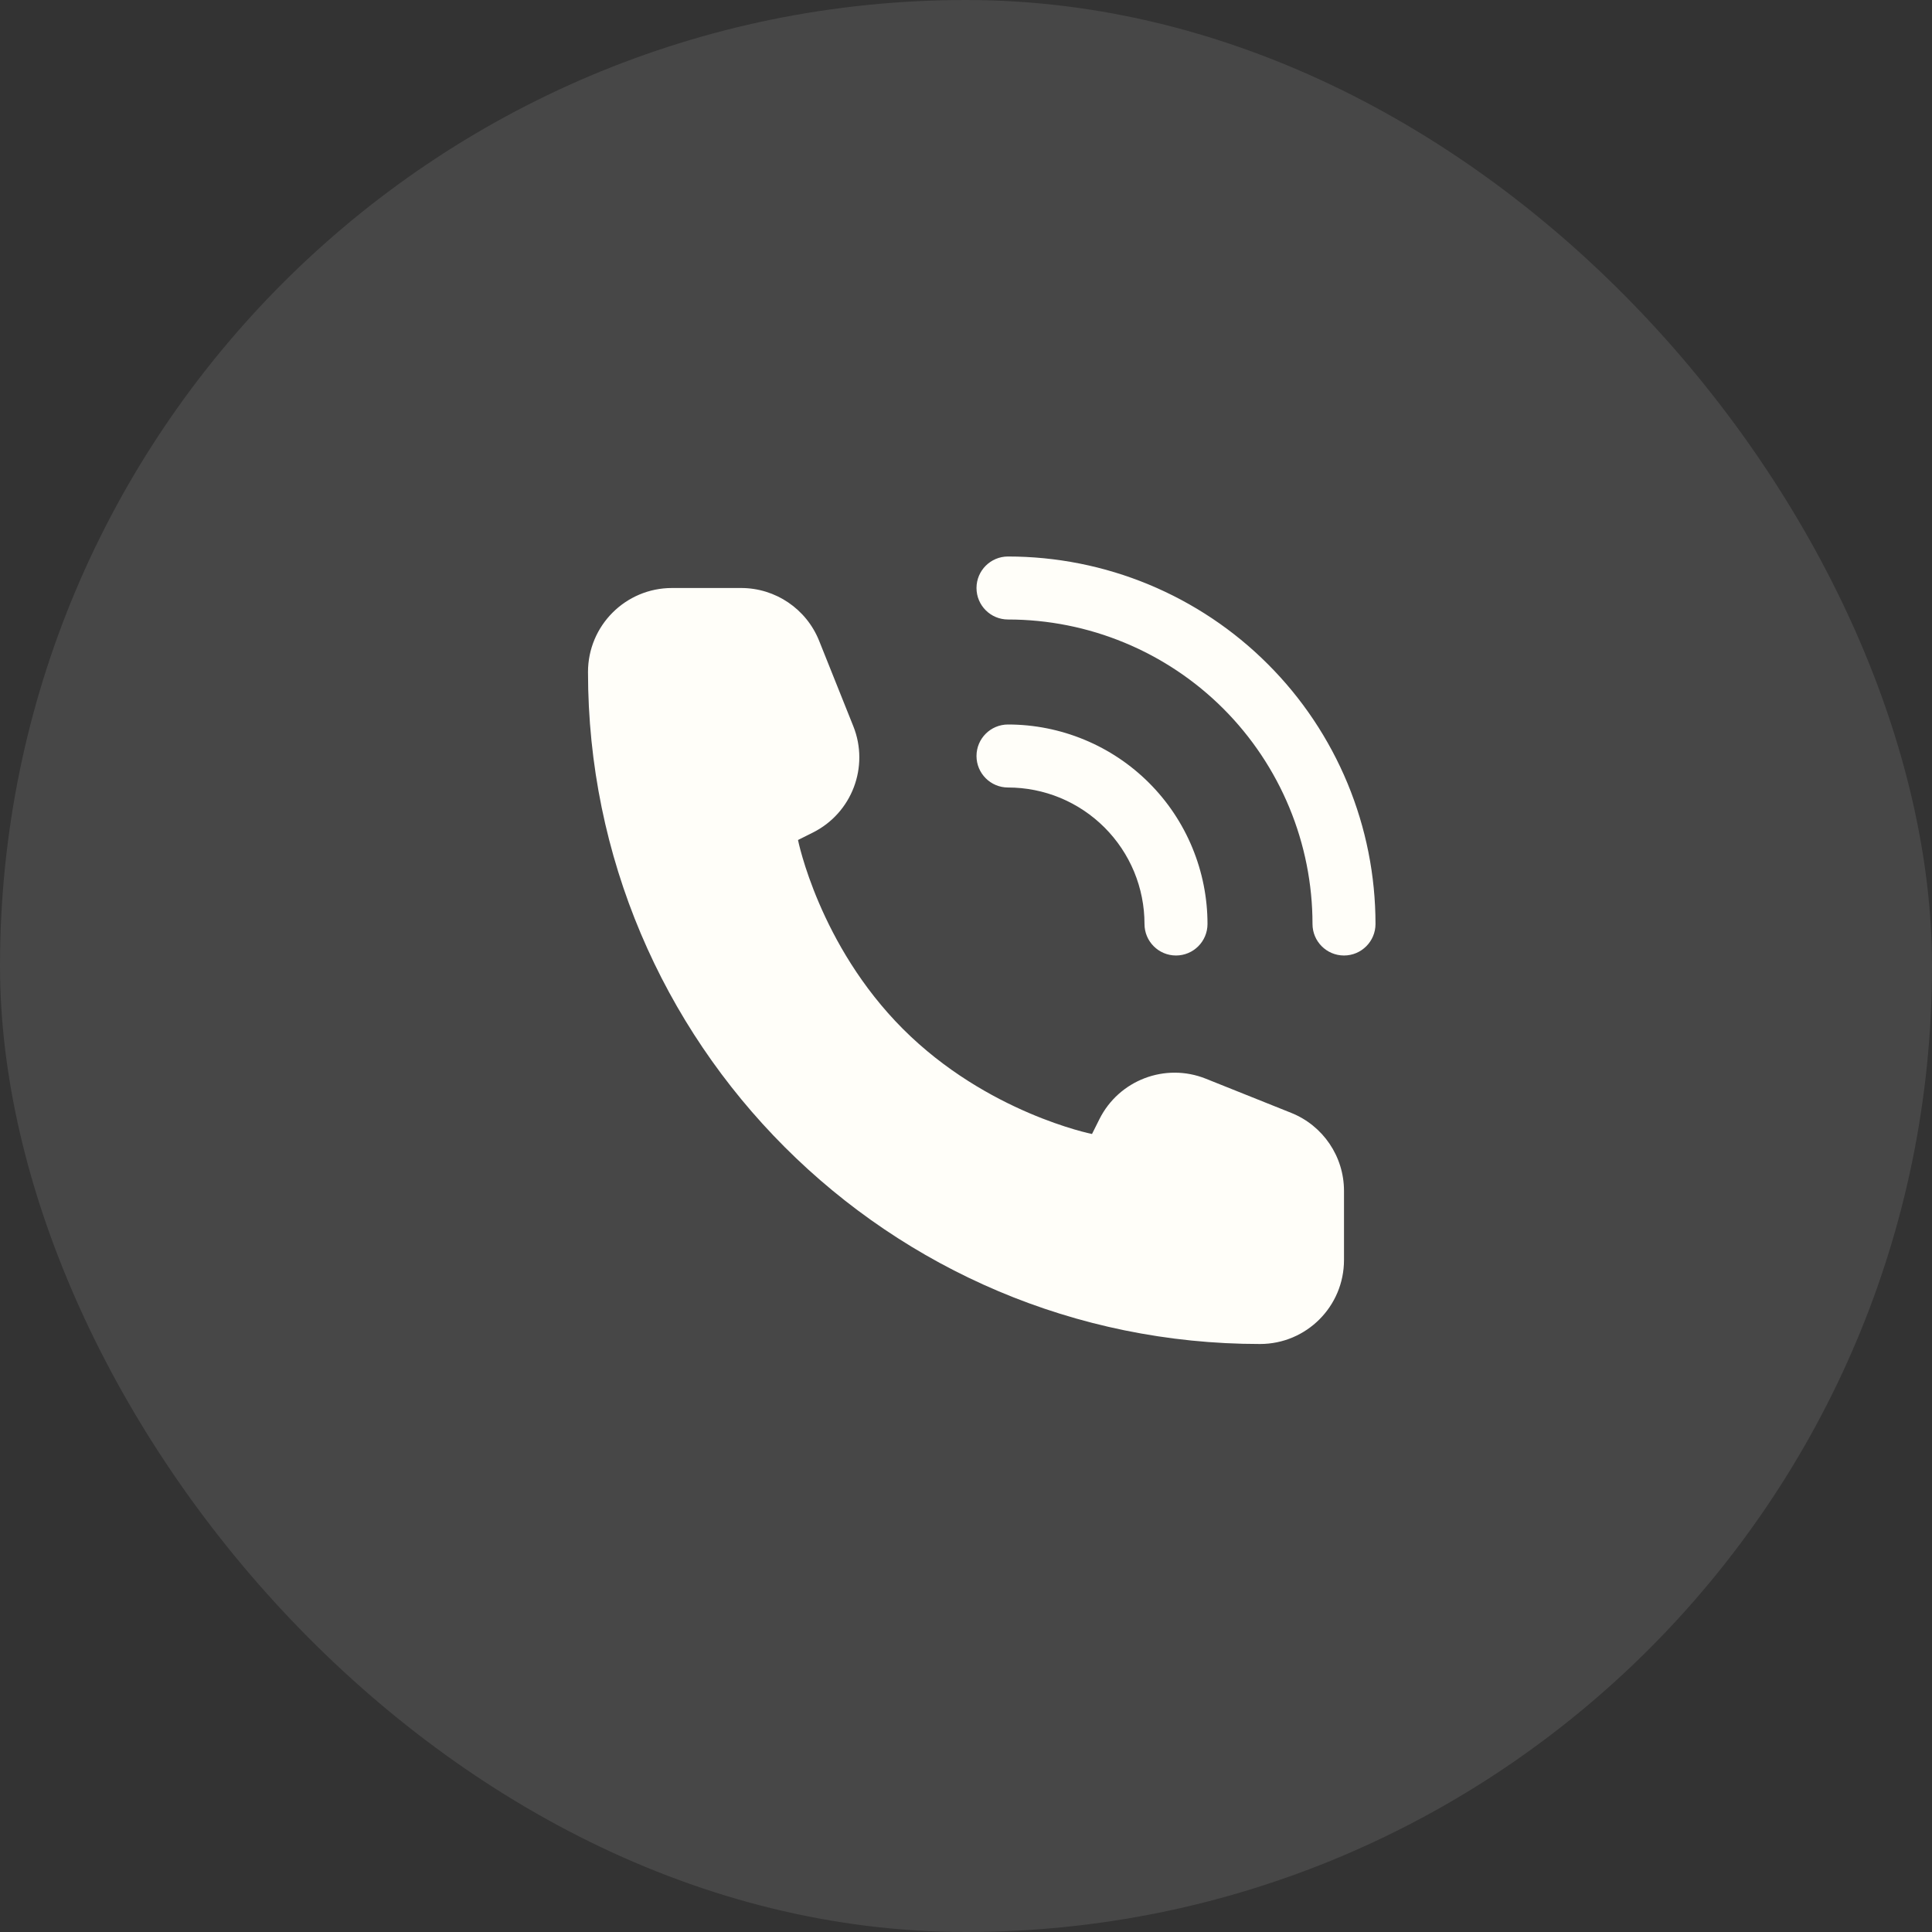
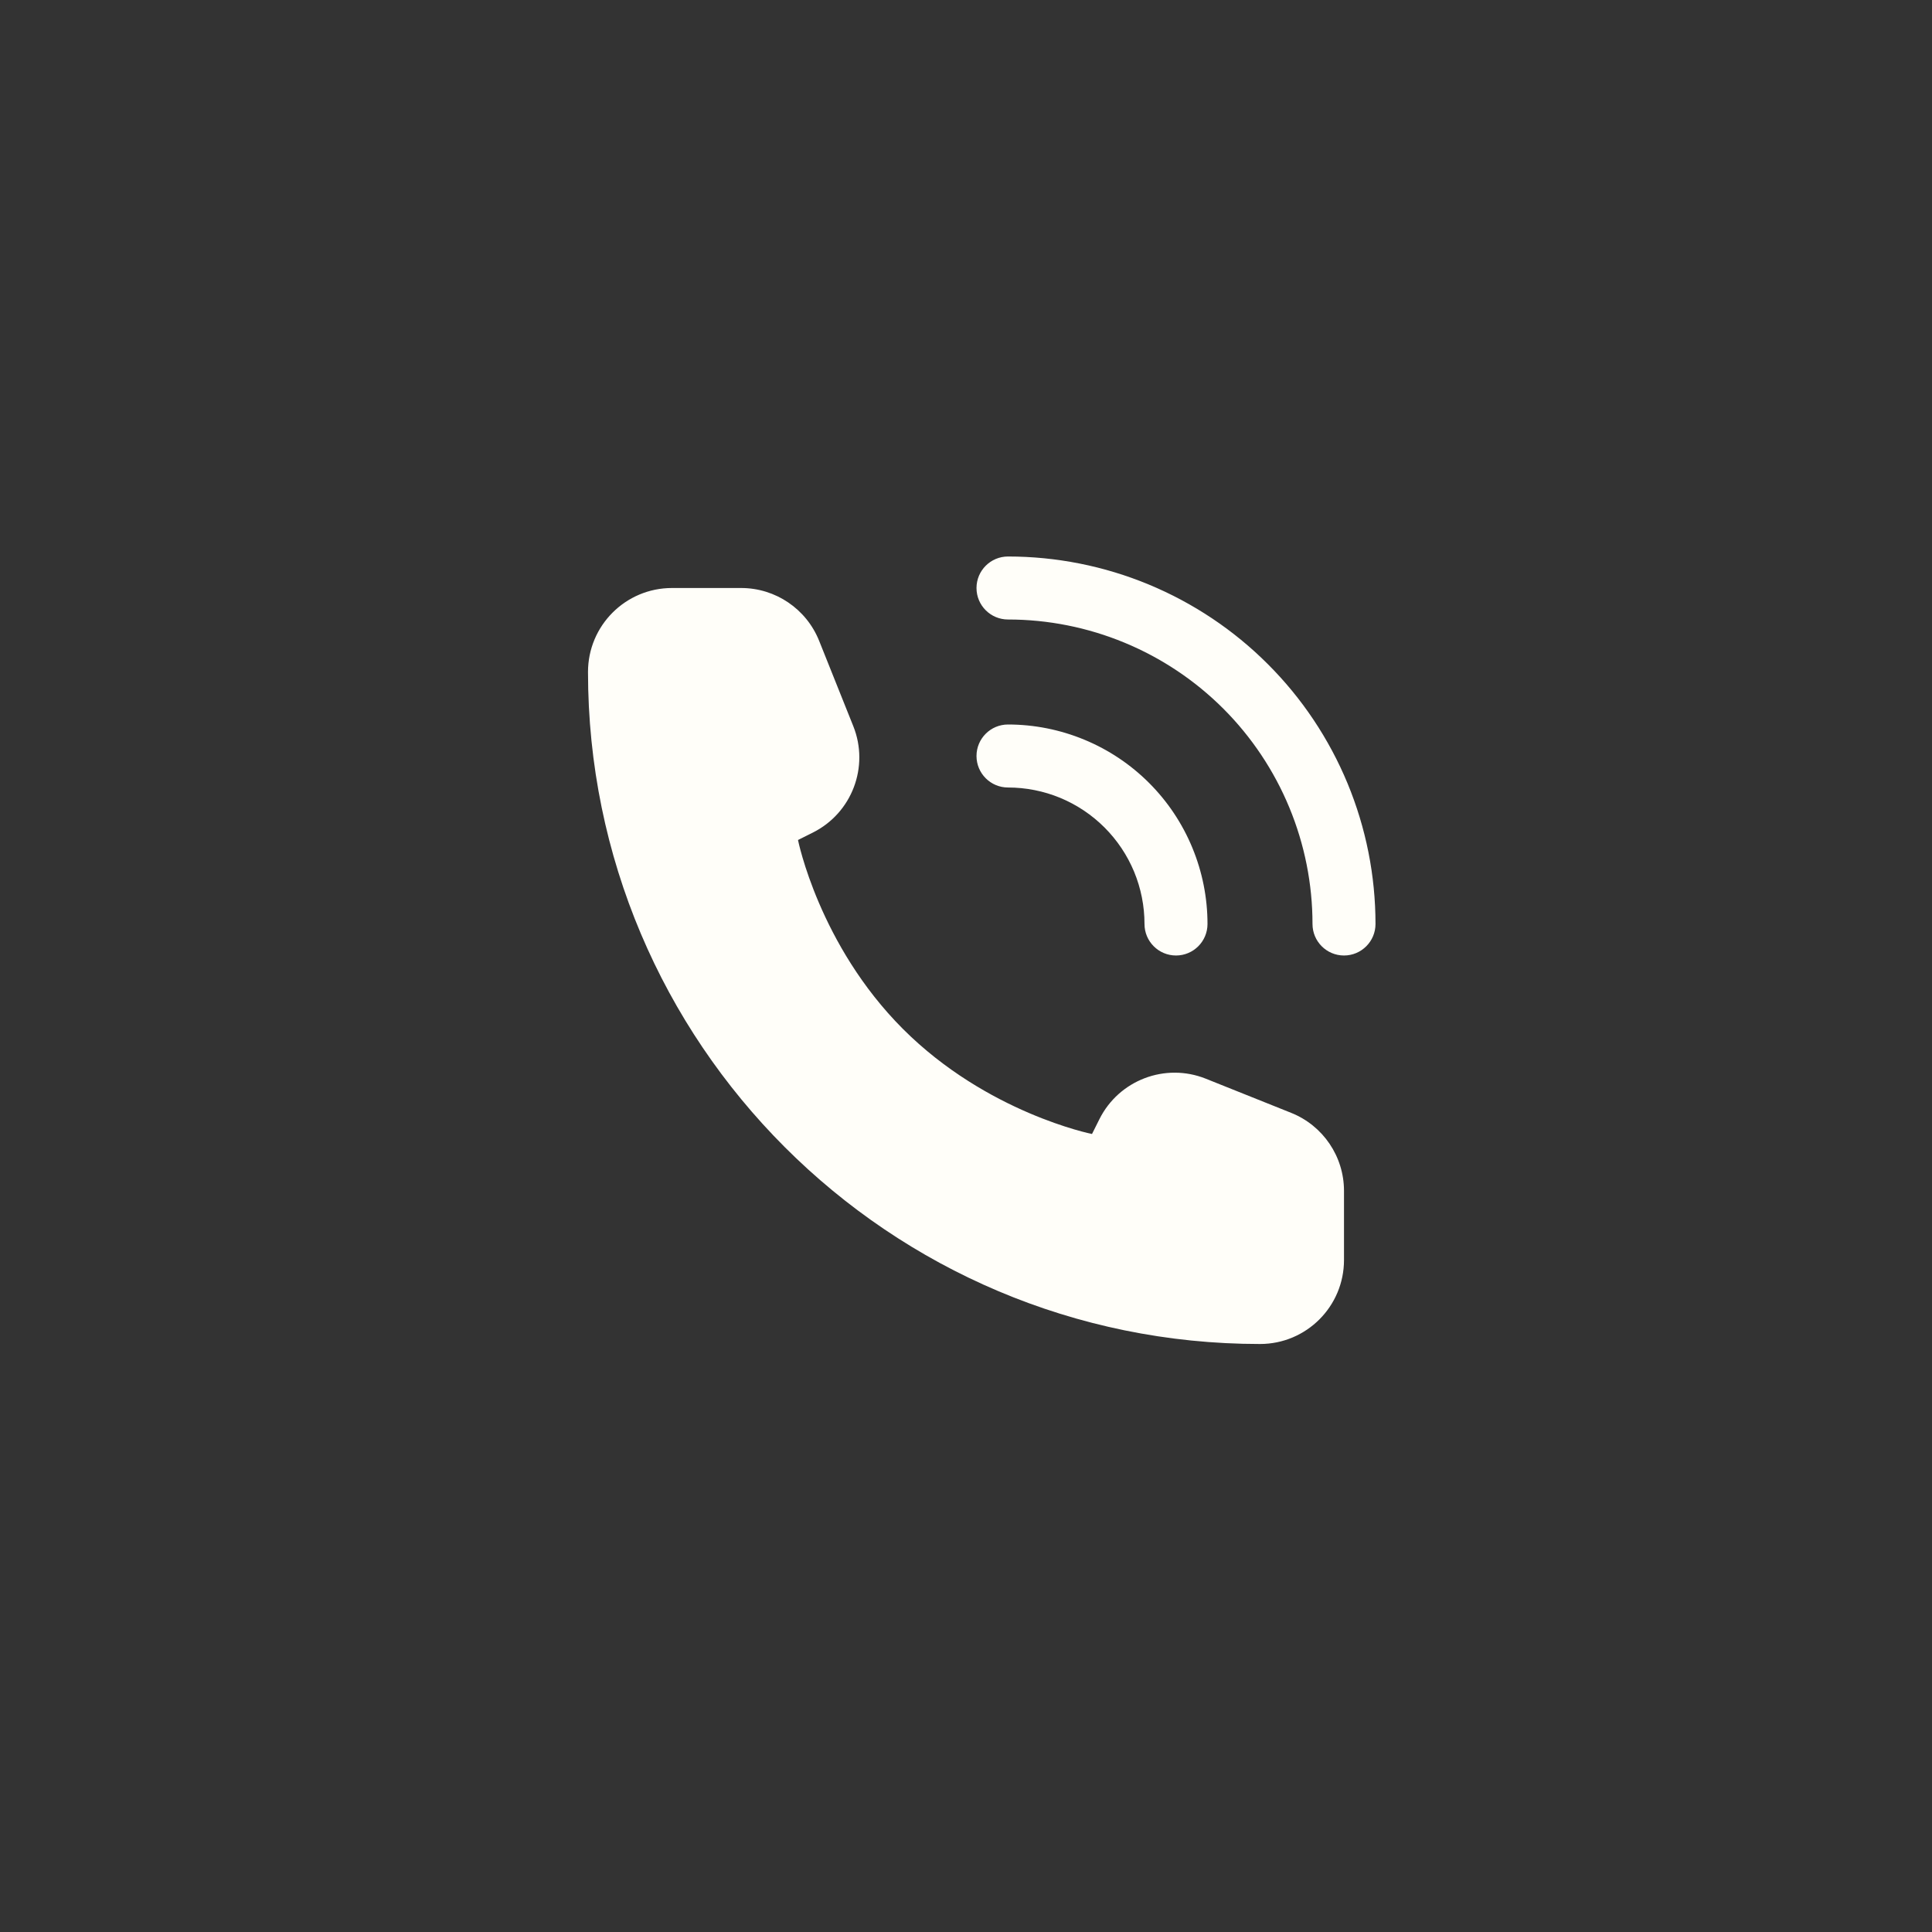
<svg xmlns="http://www.w3.org/2000/svg" width="46" height="46" viewBox="0 0 46 46" fill="none">
  <rect x="0" y="0" width="46" height="46" fill="#333333" stroke="none" />
-   <rect width="46" height="46" rx="23" fill="white" fill-opacity="0.1" />
  <path fill-rule="evenodd" clip-rule="evenodd" d="M24 13.25C23.586 13.25 23.25 13.586 23.25 14C23.25 14.414 23.586 14.75 24 14.75C24.952 14.75 25.895 14.938 26.774 15.302C27.654 15.666 28.453 16.2 29.127 16.873C29.8 17.547 30.334 18.346 30.698 19.226C31.062 20.105 31.25 21.048 31.25 22C31.25 22.414 31.586 22.75 32 22.75C32.414 22.75 32.75 22.414 32.75 22C32.75 20.851 32.524 19.713 32.084 18.651C31.644 17.59 31 16.625 30.187 15.813C29.375 15 28.41 14.356 27.349 13.916C26.287 13.476 25.149 13.25 24 13.25ZM32 30V28.354C32 27.536 31.502 26.801 30.743 26.497L28.709 25.683C27.743 25.297 26.642 25.716 26.177 26.646L26 27C26 27 23.5 26.5 21.5 24.5C19.5 22.5 19 20 19 20L19.354 19.823C20.284 19.358 20.703 18.257 20.317 17.291L19.503 15.257C19.199 14.498 18.464 14 17.646 14H16C14.895 14 14 14.895 14 16C14 24.837 21.163 32 30 32C31.105 32 32 31.105 32 30ZM23.25 18C23.25 17.586 23.586 17.25 24 17.25C24.624 17.25 25.241 17.373 25.818 17.612C26.394 17.85 26.918 18.2 27.359 18.641C27.8 19.082 28.15 19.606 28.388 20.182C28.627 20.759 28.75 21.376 28.75 22C28.75 22.414 28.414 22.75 28 22.75C27.586 22.75 27.25 22.414 27.25 22C27.25 21.573 27.166 21.151 27.003 20.756C26.839 20.362 26.6 20.004 26.298 19.702C25.996 19.4 25.638 19.161 25.244 18.997C24.849 18.834 24.427 18.75 24 18.75C23.586 18.75 23.25 18.414 23.25 18Z" fill="#FFFEF9" />
</svg>